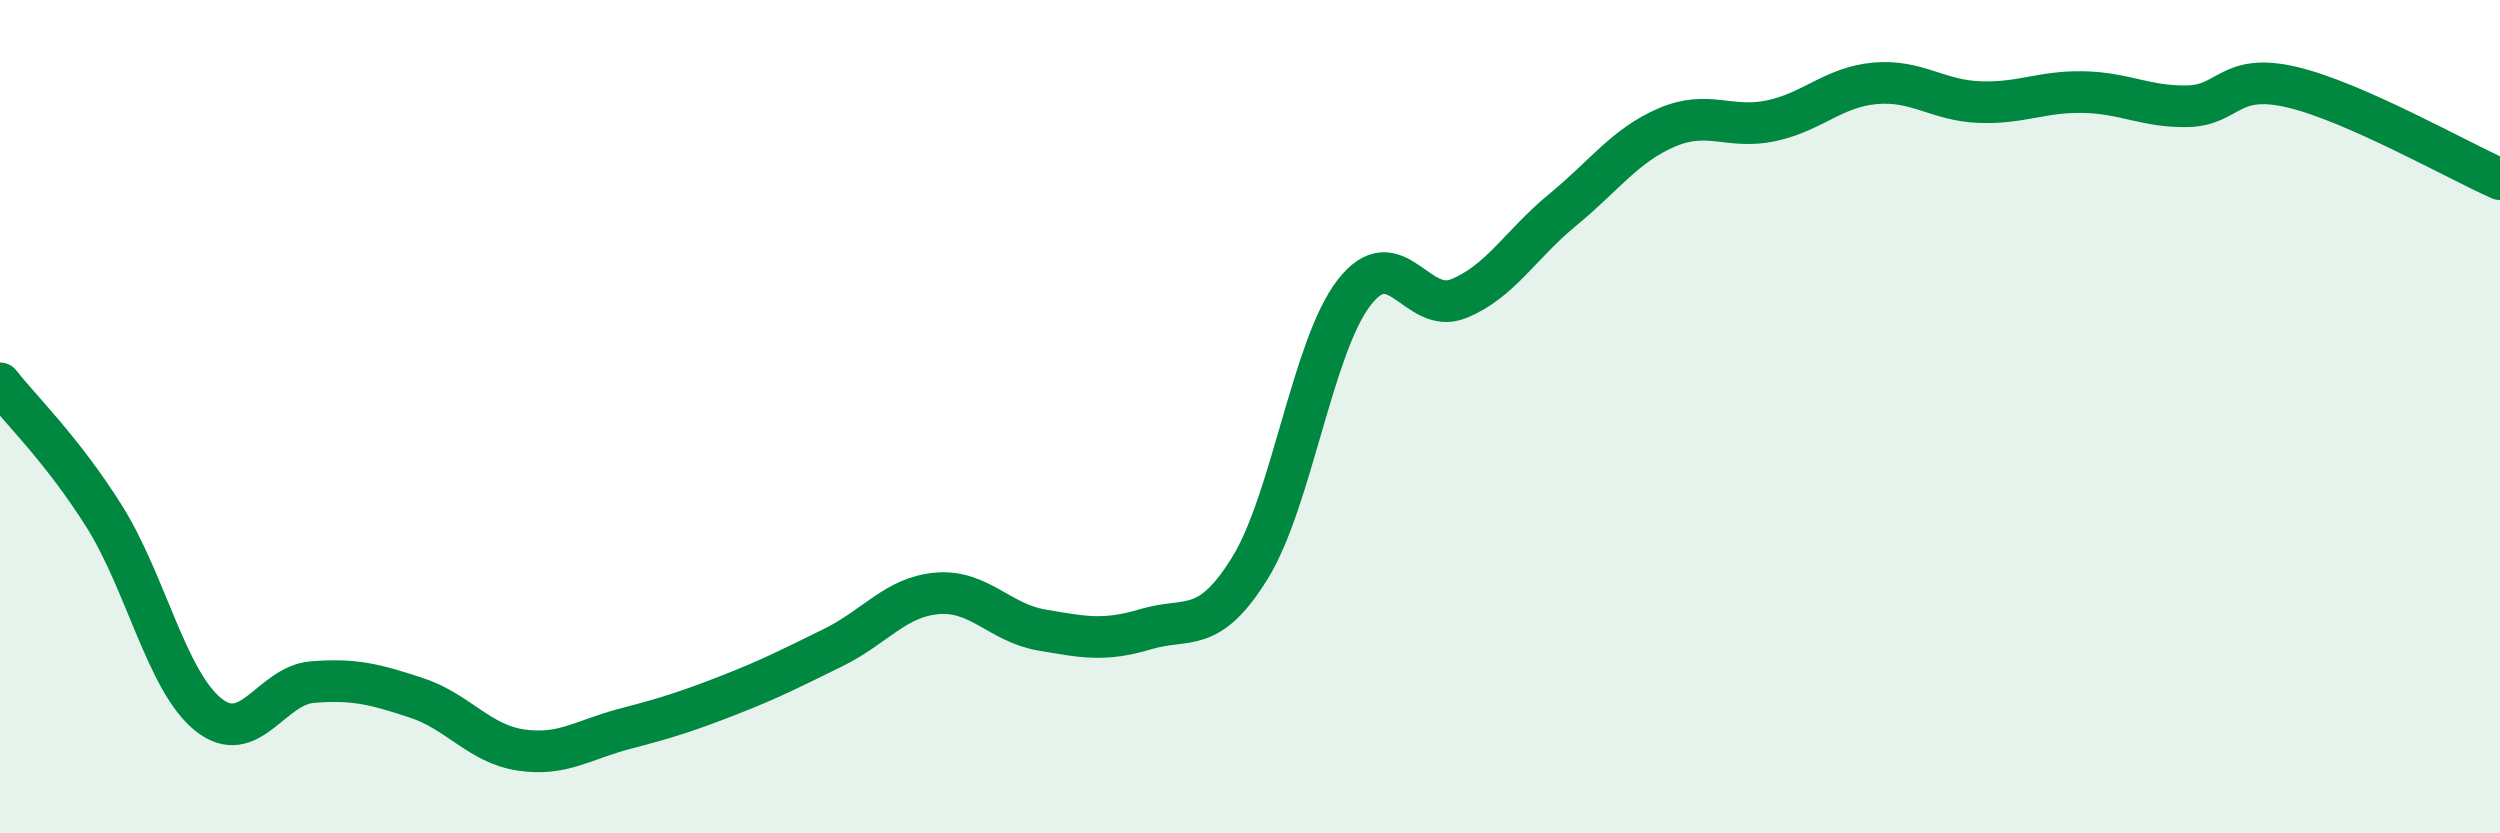
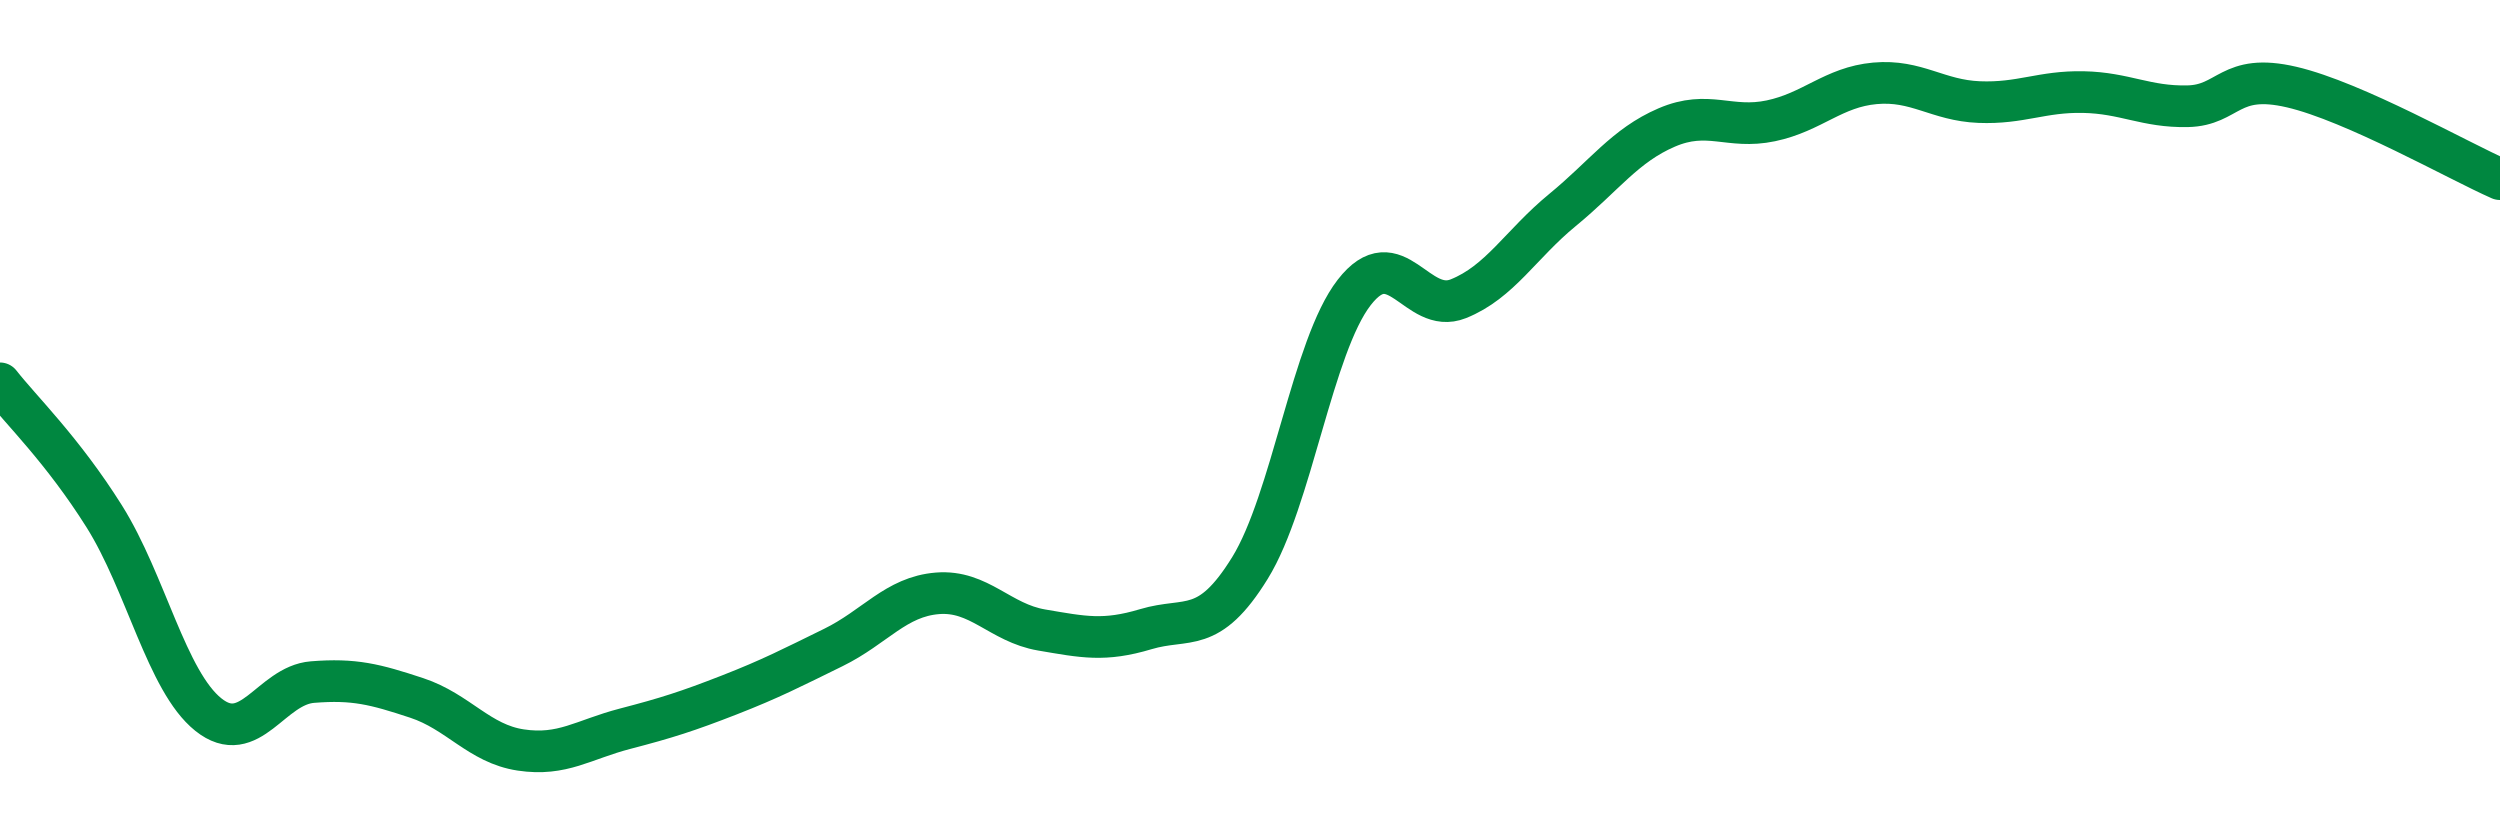
<svg xmlns="http://www.w3.org/2000/svg" width="60" height="20" viewBox="0 0 60 20">
-   <path d="M 0,9.2 C 0.5,9.84 1.5,10.8 2.5,12.39 C 3.5,13.98 4,16.35 5,17.15 C 6,17.95 6.5,16.45 7.5,16.37 C 8.5,16.29 9,16.42 10,16.75 C 11,17.08 11.5,17.85 12.5,18 C 13.5,18.15 14,17.75 15,17.49 C 16,17.23 16.5,17.07 17.5,16.68 C 18.5,16.29 19,16.03 20,15.54 C 21,15.05 21.5,14.32 22.5,14.24 C 23.5,14.16 24,14.95 25,15.12 C 26,15.29 26.5,15.4 27.5,15.1 C 28.5,14.8 29,15.25 30,13.63 C 31,12.01 31.5,8.31 32.5,7.02 C 33.5,5.73 34,7.57 35,7.17 C 36,6.77 36.5,5.86 37.5,5.04 C 38.5,4.22 39,3.49 40,3.06 C 41,2.63 41.5,3.11 42.5,2.9 C 43.5,2.69 44,2.09 45,2 C 46,1.91 46.5,2.41 47.5,2.45 C 48.5,2.49 49,2.19 50,2.21 C 51,2.23 51.5,2.57 52.5,2.55 C 53.5,2.53 53.5,1.74 55,2.09 C 56.5,2.44 59,3.86 60,4.3L60 20L0 20Z" fill="#008740" opacity="0.1" stroke-linecap="round" stroke-linejoin="round" />
  <path d="M 0,9.2 C 0.5,9.84 1.5,10.8 2.5,12.39 C 3.5,13.98 4,16.35 5,17.15 C 6,17.95 6.5,16.45 7.5,16.37 C 8.5,16.29 9,16.42 10,16.75 C 11,17.08 11.5,17.85 12.5,18 C 13.5,18.15 14,17.75 15,17.49 C 16,17.23 16.5,17.07 17.5,16.68 C 18.5,16.29 19,16.03 20,15.54 C 21,15.05 21.5,14.32 22.5,14.24 C 23.5,14.16 24,14.95 25,15.12 C 26,15.29 26.5,15.4 27.5,15.1 C 28.5,14.8 29,15.25 30,13.63 C 31,12.01 31.5,8.31 32.5,7.02 C 33.5,5.73 34,7.57 35,7.17 C 36,6.77 36.5,5.86 37.5,5.04 C 38.5,4.22 39,3.49 40,3.06 C 41,2.63 41.5,3.11 42.5,2.9 C 43.5,2.69 44,2.09 45,2 C 46,1.91 46.5,2.41 47.5,2.45 C 48.5,2.49 49,2.19 50,2.21 C 51,2.23 51.5,2.57 52.5,2.55 C 53.5,2.53 53.5,1.74 55,2.09 C 56.5,2.44 59,3.86 60,4.3" stroke="#008740" stroke-width="1" fill="none" stroke-linecap="round" stroke-linejoin="round" />
</svg>